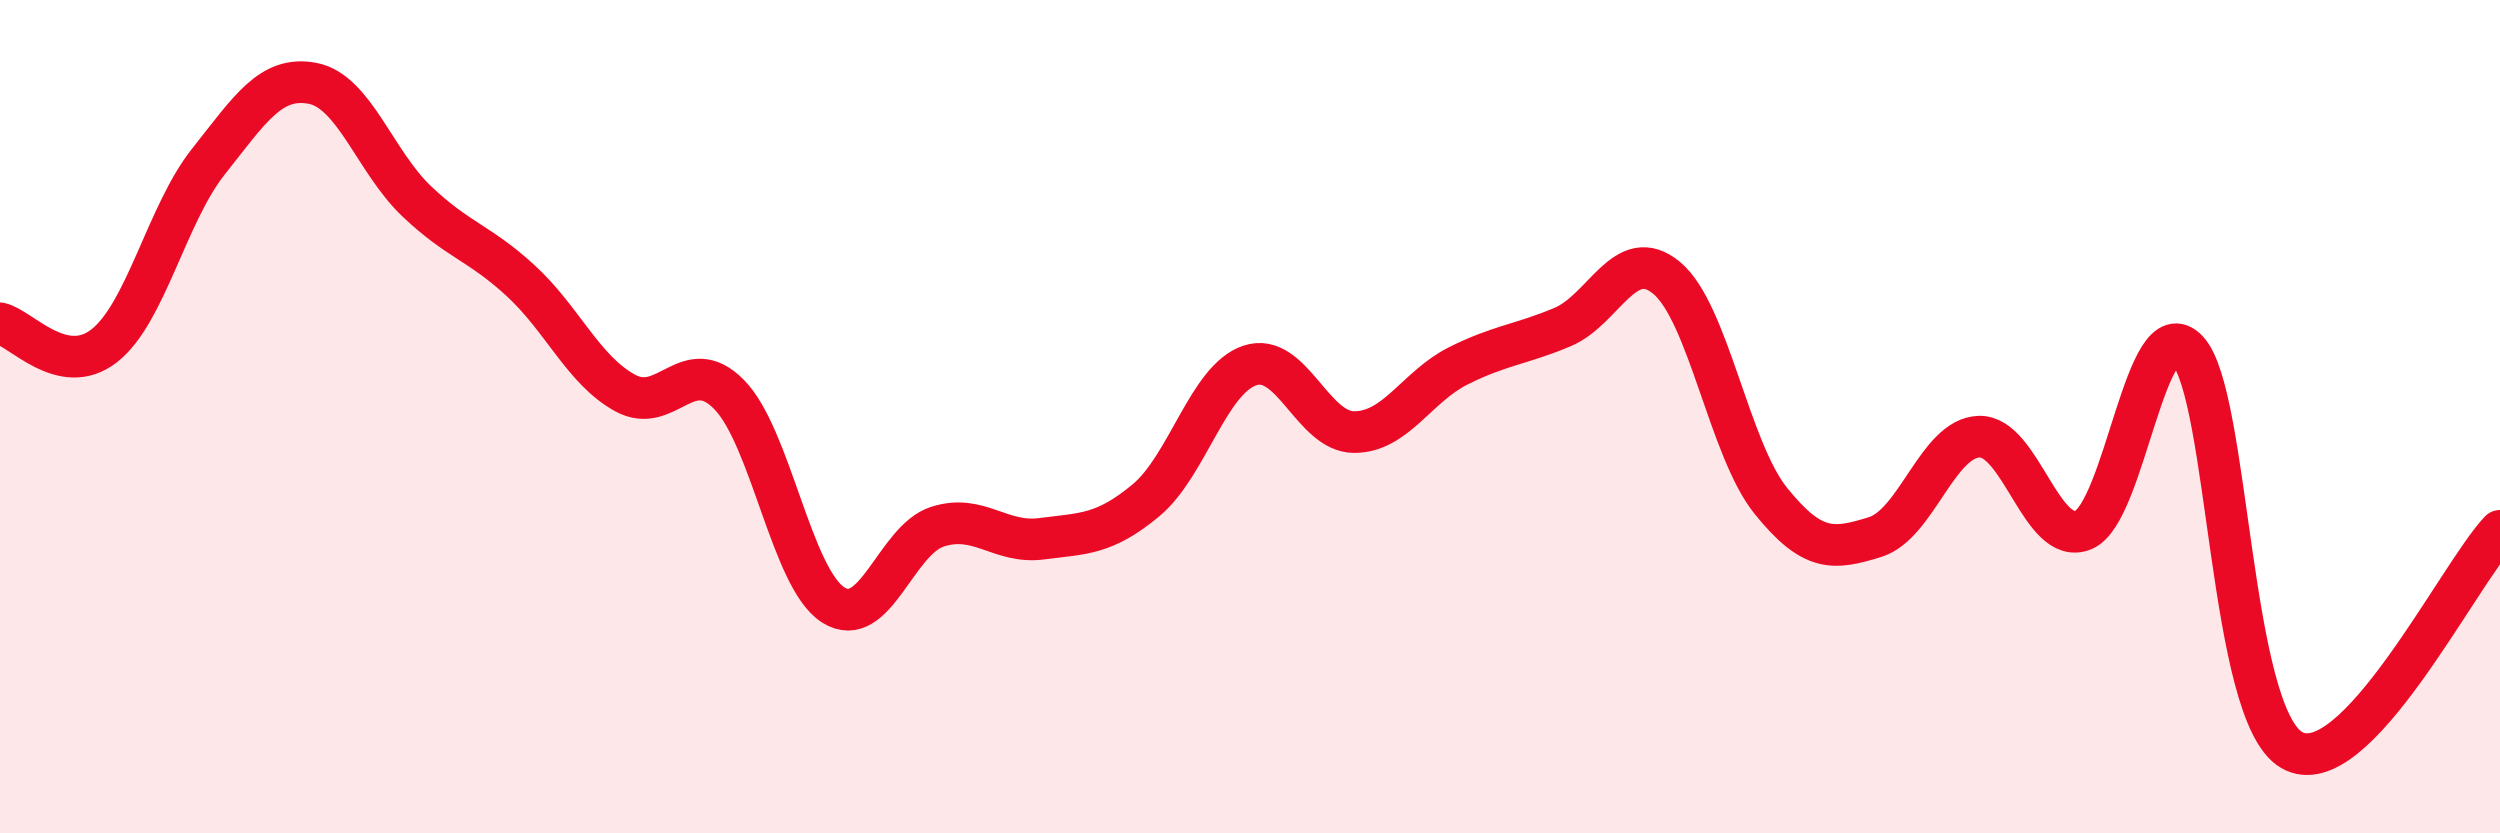
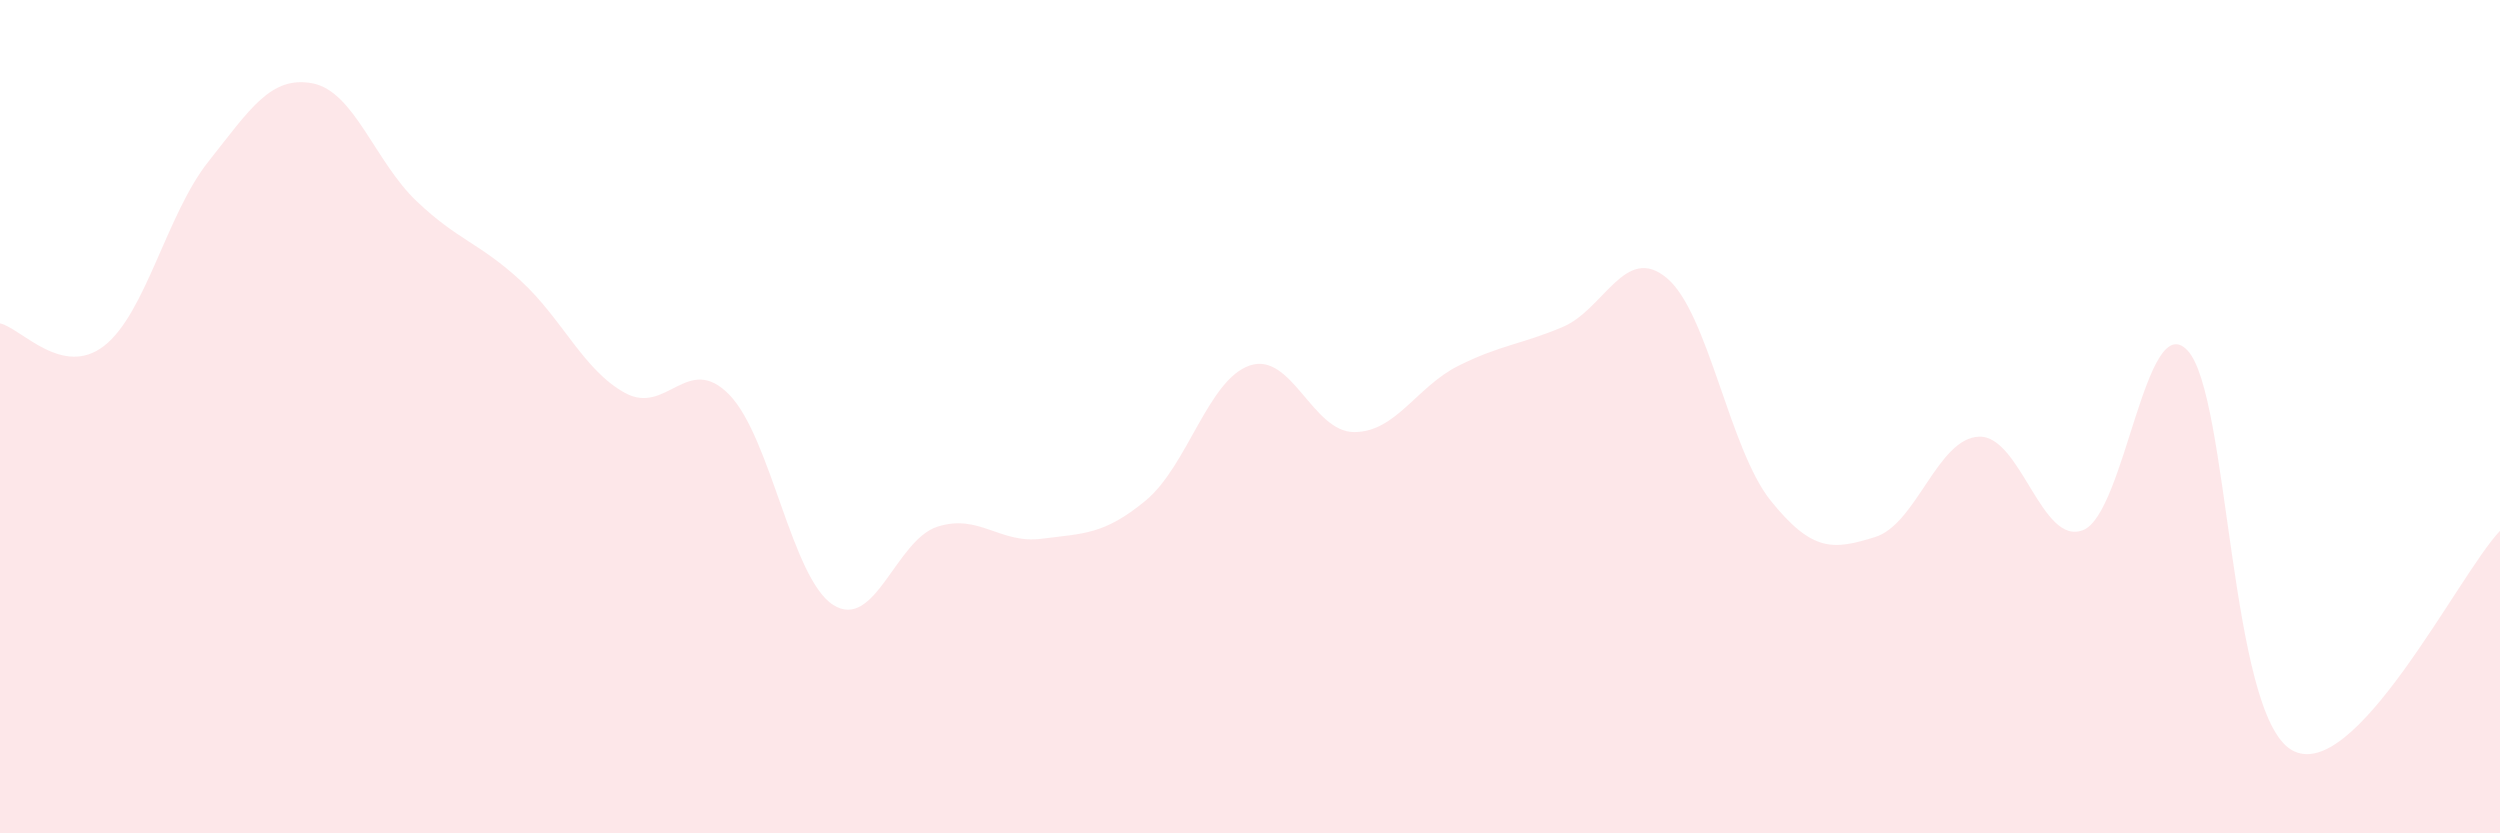
<svg xmlns="http://www.w3.org/2000/svg" width="60" height="20" viewBox="0 0 60 20">
  <path d="M 0,7.76 C 0.5,7.87 1.5,9.08 2.5,8.3 C 3.5,7.52 4,5.14 5,3.88 C 6,2.62 6.5,1.81 7.5,2 C 8.5,2.19 9,3.88 10,4.83 C 11,5.78 11.5,5.82 12.5,6.74 C 13.5,7.66 14,8.88 15,9.43 C 16,9.98 16.5,8.45 17.5,9.47 C 18.5,10.49 19,13.89 20,14.52 C 21,15.15 21.5,12.96 22.5,12.64 C 23.5,12.32 24,13.06 25,12.93 C 26,12.8 26.5,12.84 27.5,12.01 C 28.5,11.18 29,9.1 30,8.77 C 31,8.44 31.5,10.37 32.5,10.37 C 33.5,10.37 34,9.28 35,8.78 C 36,8.28 36.5,8.27 37.5,7.85 C 38.5,7.43 39,5.84 40,6.67 C 41,7.5 41.5,10.78 42.5,12.02 C 43.5,13.26 44,13.2 45,12.89 C 46,12.58 46.5,10.51 47.5,10.48 C 48.5,10.45 49,13.13 50,12.72 C 51,12.31 51.5,7.35 52.5,8.41 C 53.5,9.47 53.5,17.13 55,18 C 56.5,18.87 59,13.79 60,12.74L60 20L0 20Z" fill="#EB0A25" opacity="0.1" stroke-linecap="round" stroke-linejoin="round" />
-   <path d="M 0,7.76 C 0.5,7.87 1.5,9.08 2.5,8.3 C 3.5,7.52 4,5.14 5,3.88 C 6,2.62 6.5,1.81 7.5,2 C 8.5,2.19 9,3.88 10,4.83 C 11,5.78 11.5,5.82 12.5,6.74 C 13.5,7.66 14,8.88 15,9.43 C 16,9.98 16.5,8.45 17.5,9.47 C 18.5,10.49 19,13.89 20,14.52 C 21,15.15 21.5,12.96 22.5,12.64 C 23.5,12.32 24,13.06 25,12.93 C 26,12.8 26.5,12.84 27.5,12.01 C 28.5,11.18 29,9.1 30,8.77 C 31,8.44 31.5,10.37 32.5,10.37 C 33.5,10.37 34,9.28 35,8.78 C 36,8.28 36.5,8.27 37.5,7.85 C 38.5,7.43 39,5.84 40,6.67 C 41,7.5 41.5,10.78 42.5,12.02 C 43.5,13.26 44,13.2 45,12.89 C 46,12.58 46.5,10.51 47.5,10.48 C 48.5,10.45 49,13.13 50,12.72 C 51,12.31 51.5,7.35 52.5,8.41 C 53.5,9.47 53.5,17.13 55,18 C 56.5,18.87 59,13.79 60,12.74" stroke="#EB0A25" stroke-width="1" fill="none" stroke-linecap="round" stroke-linejoin="round" />
</svg>